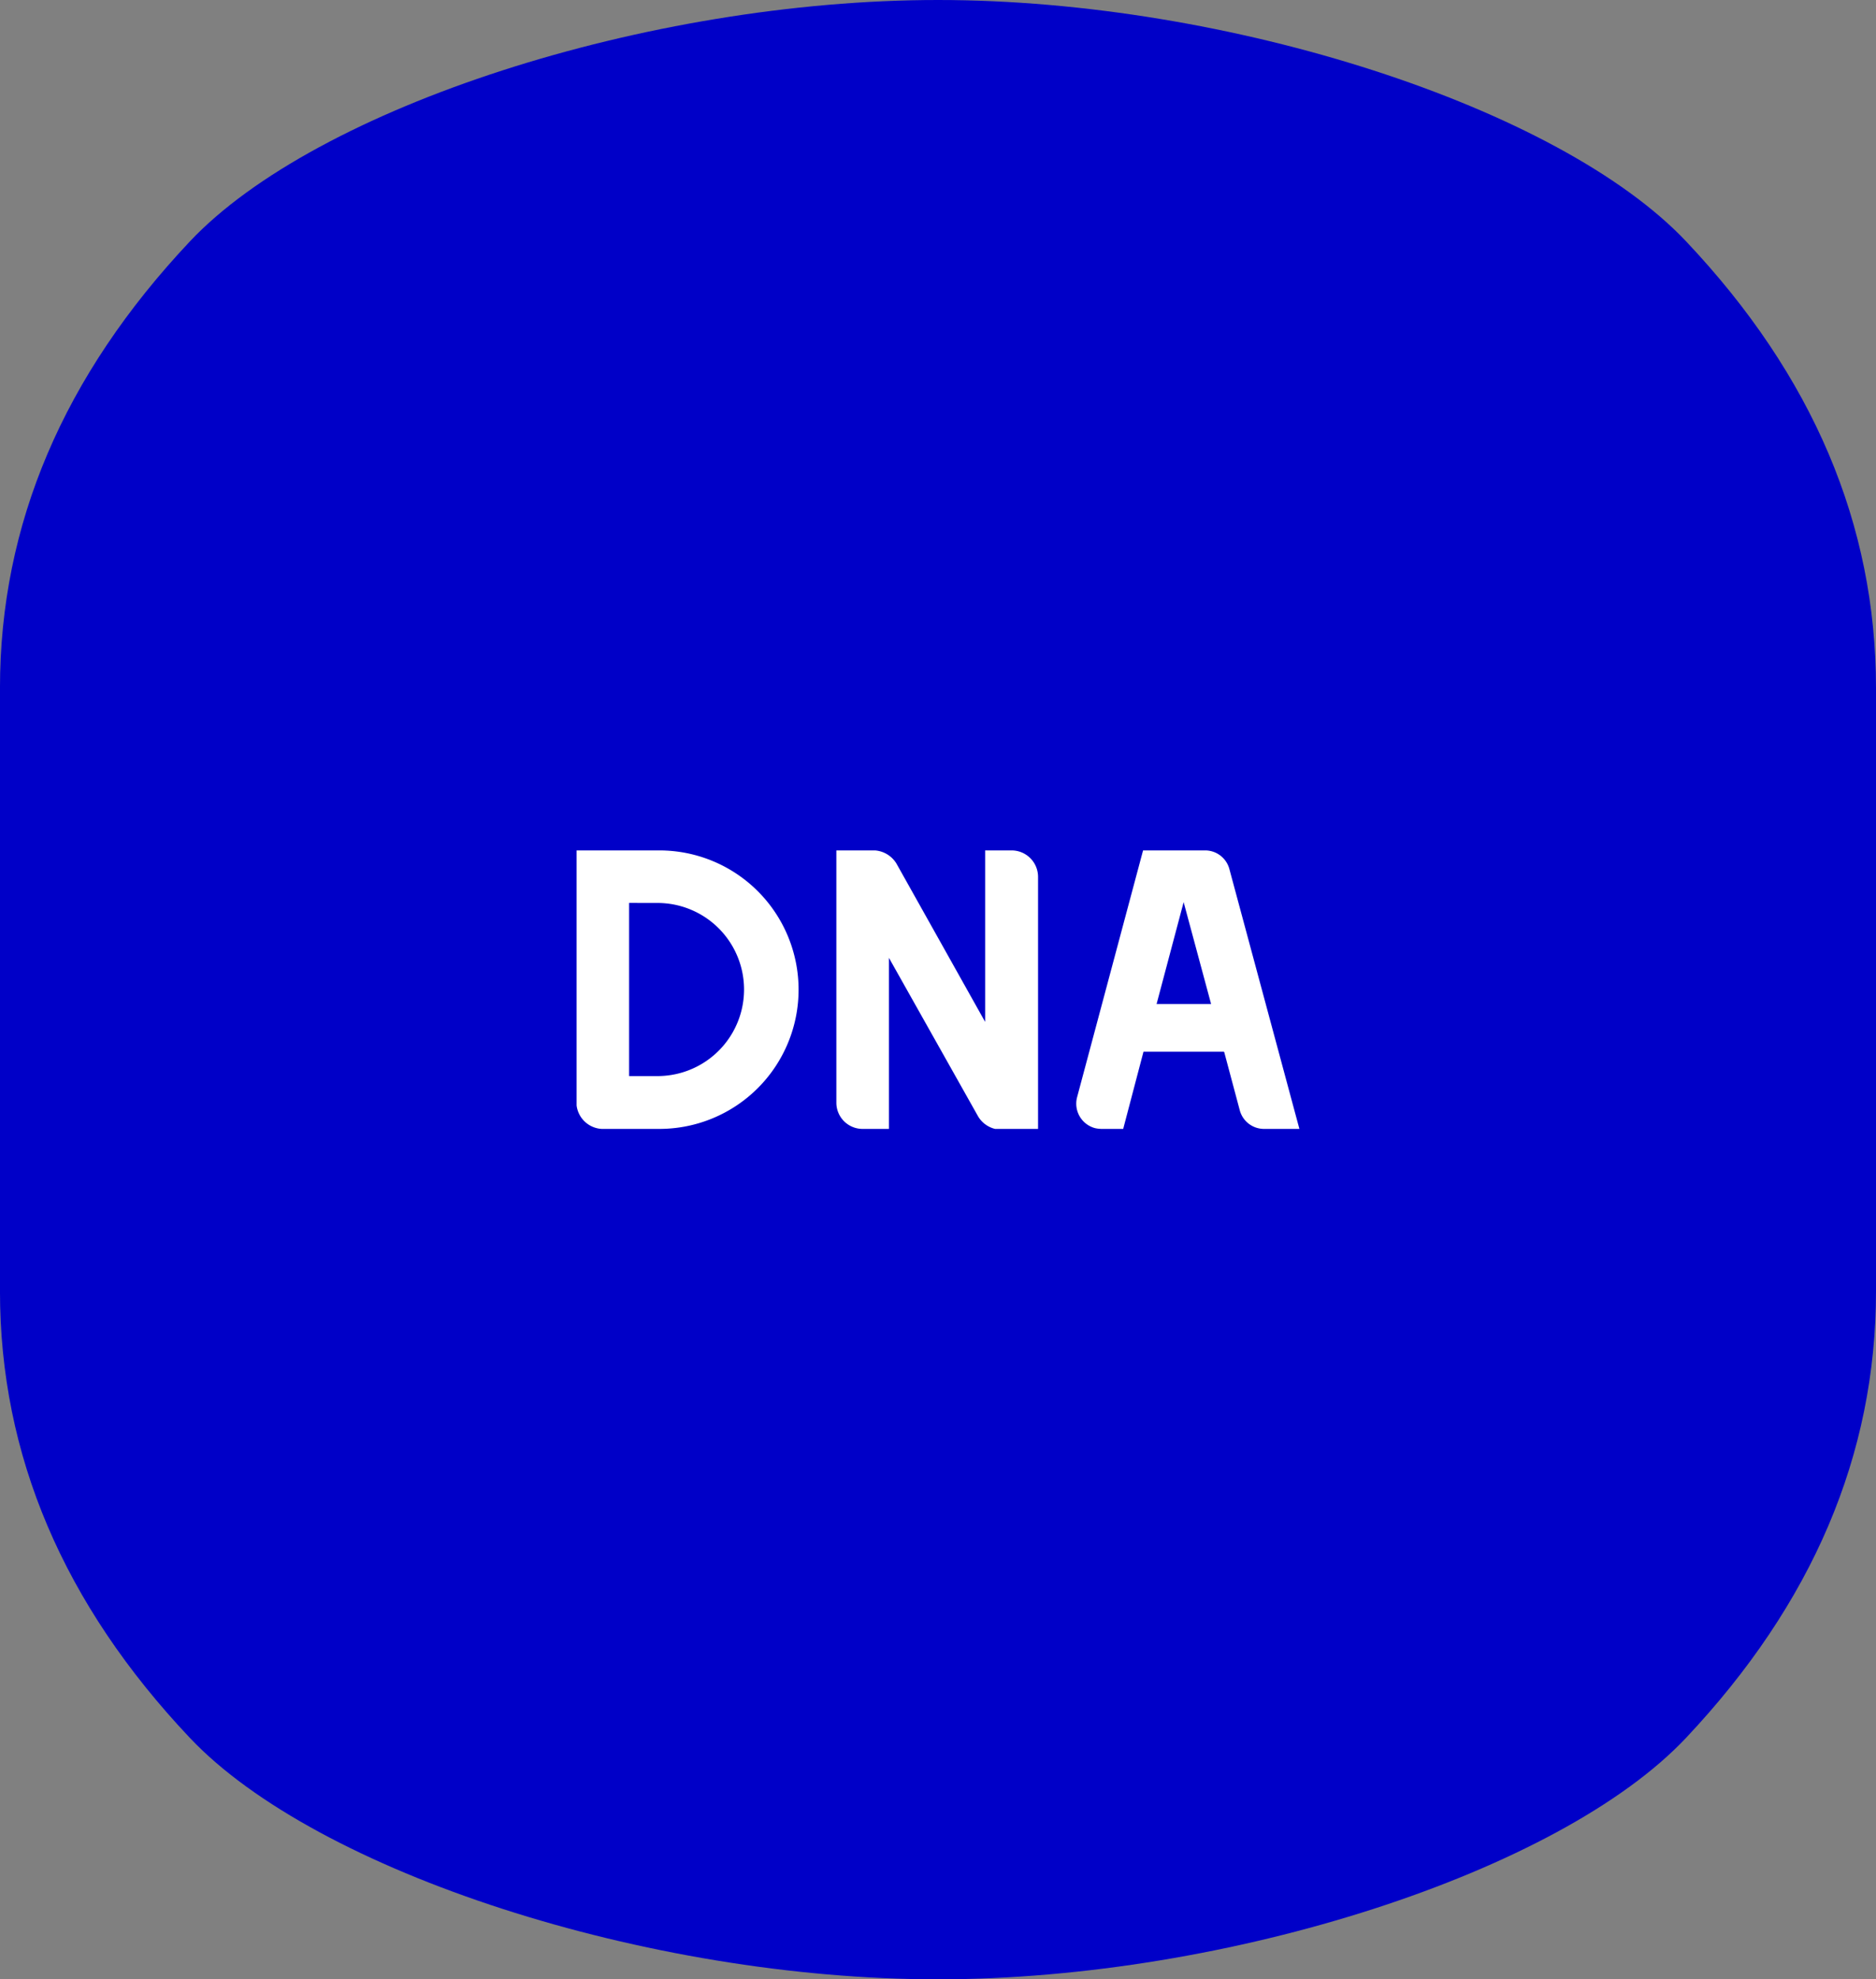
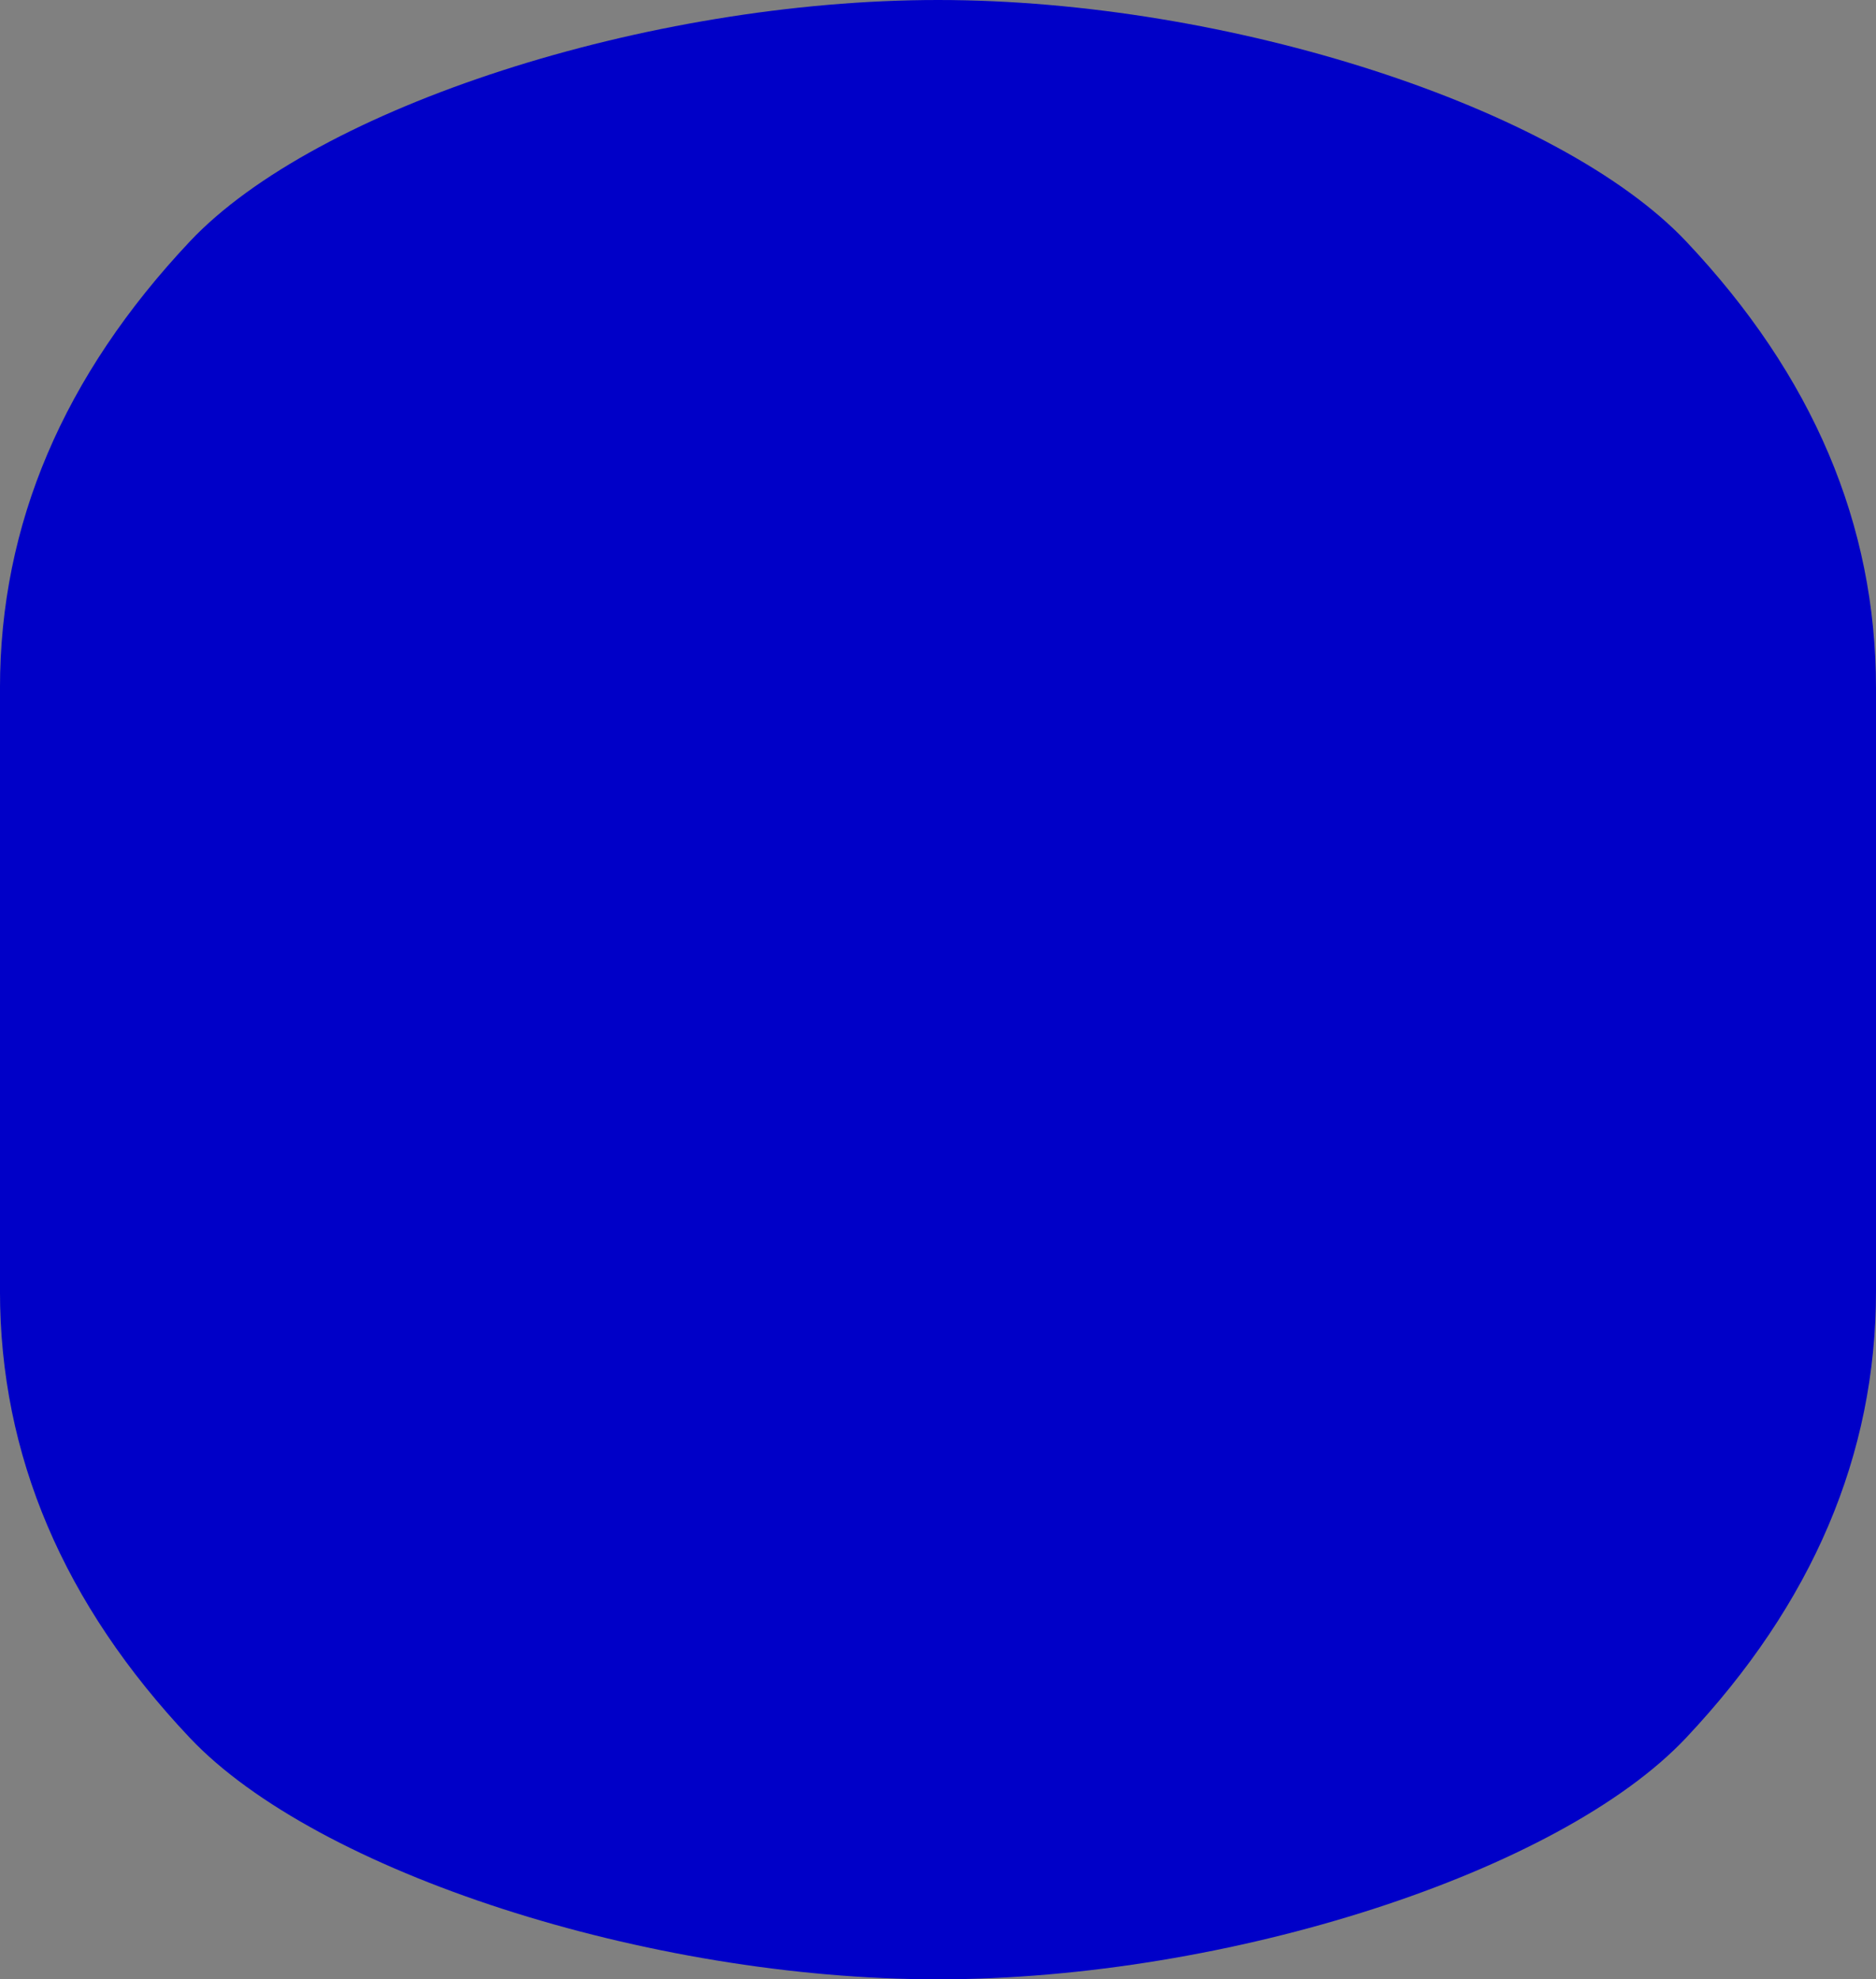
<svg xmlns="http://www.w3.org/2000/svg" width="94.789" height="100" viewBox="0 0 94.789 100">
  <rect x="0" y="0" width="94.789" height="100" fill="#808080" stroke="none" />
  <defs>
    <clipPath id="clip-path">
      <rect id="長方形_34" data-name="長方形 34" width="94.789" height="100" fill="none" />
    </clipPath>
    <clipPath id="clip-path-2">
-       <rect id="長方形_308" data-name="長方形 308" width="36.521" height="14.07" fill="#fff" />
-     </clipPath>
+       </clipPath>
  </defs>
  <g id="グループ_15" data-name="グループ 15">
    <g id="グループ_14" data-name="グループ 14" clip-path="url(#clip-path)">
      <path id="パス_505" data-name="パス 505" d="M47.4,0C32.719,0,15.974,5.424,9.593,12.2S0,26.488,0,34.763V65.237Q0,77.649,9.593,87.8c6.4,6.773,23.126,12.2,37.8,12.2s31.421-5.424,37.8-12.2S94.79,73.512,94.79,65.237V34.763q0-12.412-9.592-22.565C78.8,5.424,62.072,0,47.4,0" transform="translate(-0.001)" fill="#0000c8" />
    </g>
  </g>
  <g id="グループ_485" data-name="グループ 485" transform="translate(29.134 42.965)">
    <g id="グループ_480" data-name="グループ 480" transform="translate(0 0)" clip-path="url(#clip-path-2)">
-       <path id="パス_1667" data-name="パス 1667" d="M0,0H4.181a7.035,7.035,0,0,1,0,14.07H1.266A1.354,1.354,0,0,1,0,12.884ZM2.653,2.653V11.4H4.181a4.373,4.373,0,0,0,0-8.744Z" transform="translate(0 0)" fill="#fff" />
-       <path id="パス_1668" data-name="パス 1668" d="M37.073,0A1.338,1.338,0,0,1,38.4,1.327V14.07H36.229a1.371,1.371,0,0,1-.864-.643l-4.5-8V14.07H29.536a1.325,1.325,0,0,1-1.327-1.327V0h1.95a1.389,1.389,0,0,1,1.085.663l4.482,8V0Z" transform="translate(-15.084 0)" fill="#fff" />
      <path id="パス_1669" data-name="パス 1669" d="M65.53,14.07H63.742a1.268,1.268,0,0,1-1.226-.945l-.784-2.935-.02-.02h-4.06l-1.025,3.9H55.521a1.737,1.737,0,0,1-.322-.04,1.28,1.28,0,0,1-.9-1.568L57.631,0h3.136a1.267,1.267,0,0,1,1.226.945ZM59.681,2.613,58.314,7.759h2.754Z" transform="translate(-29.009 0)" fill="#fff" />
    </g>
  </g>
</svg>